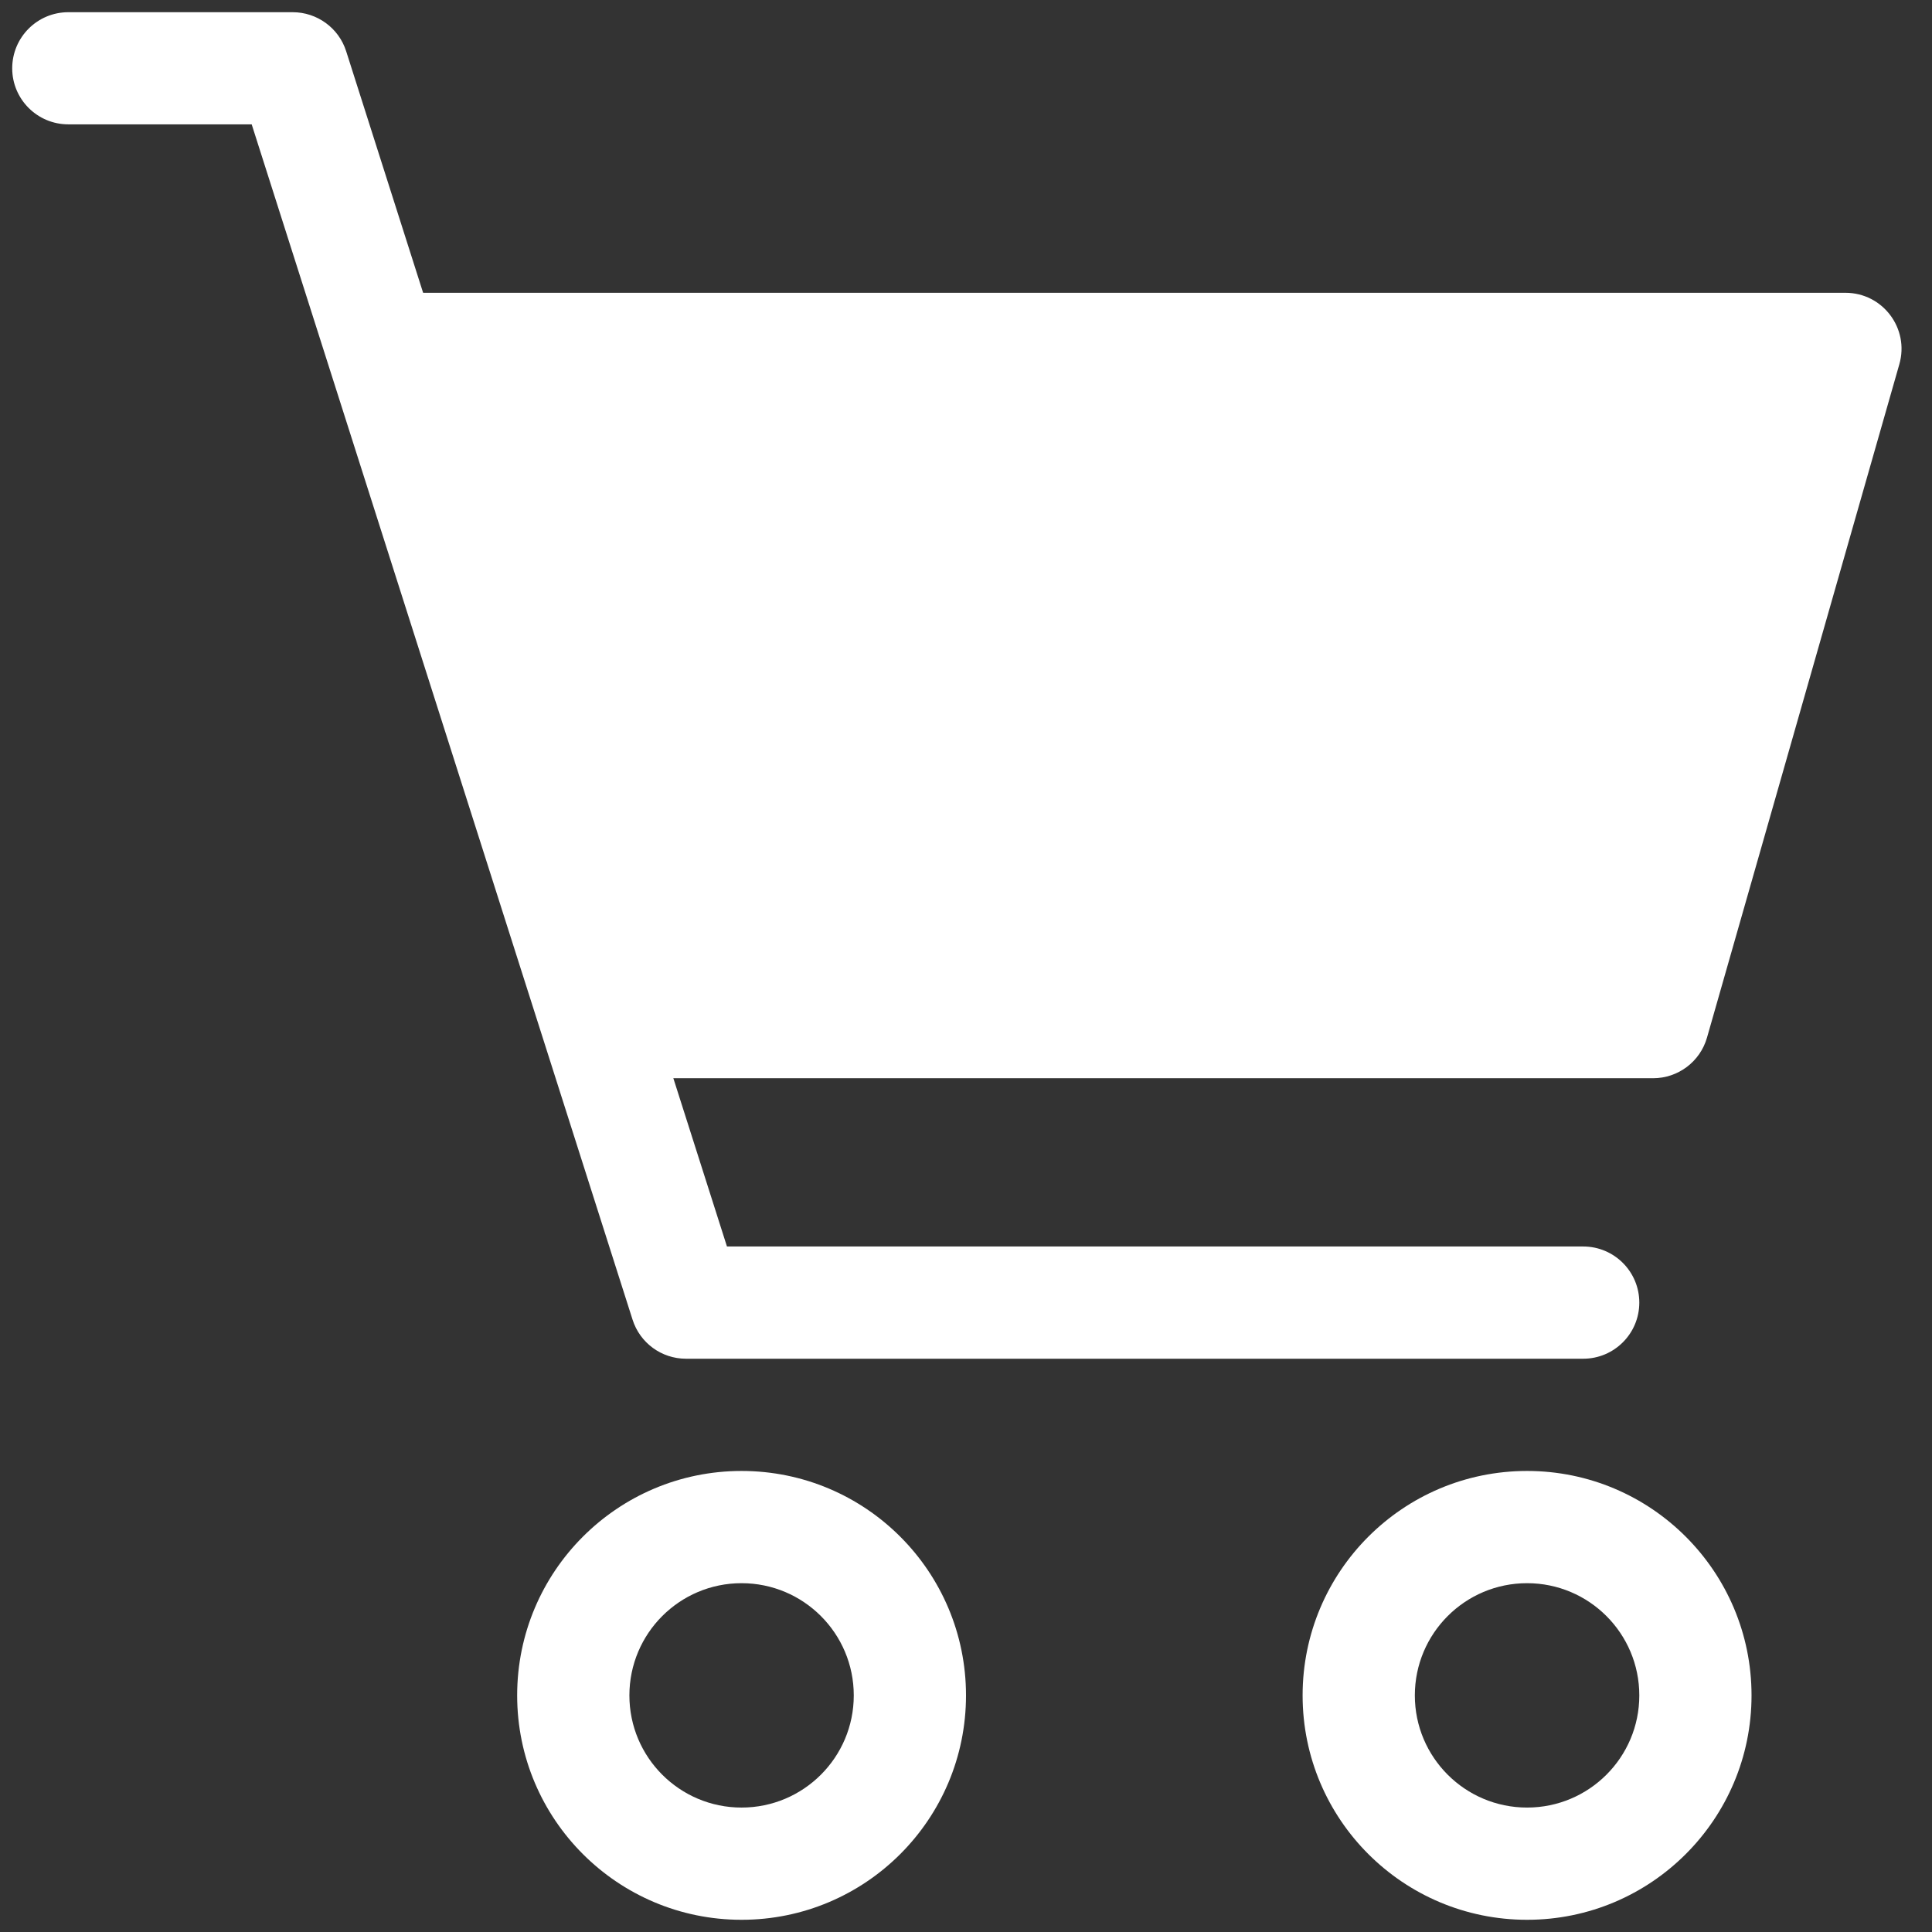
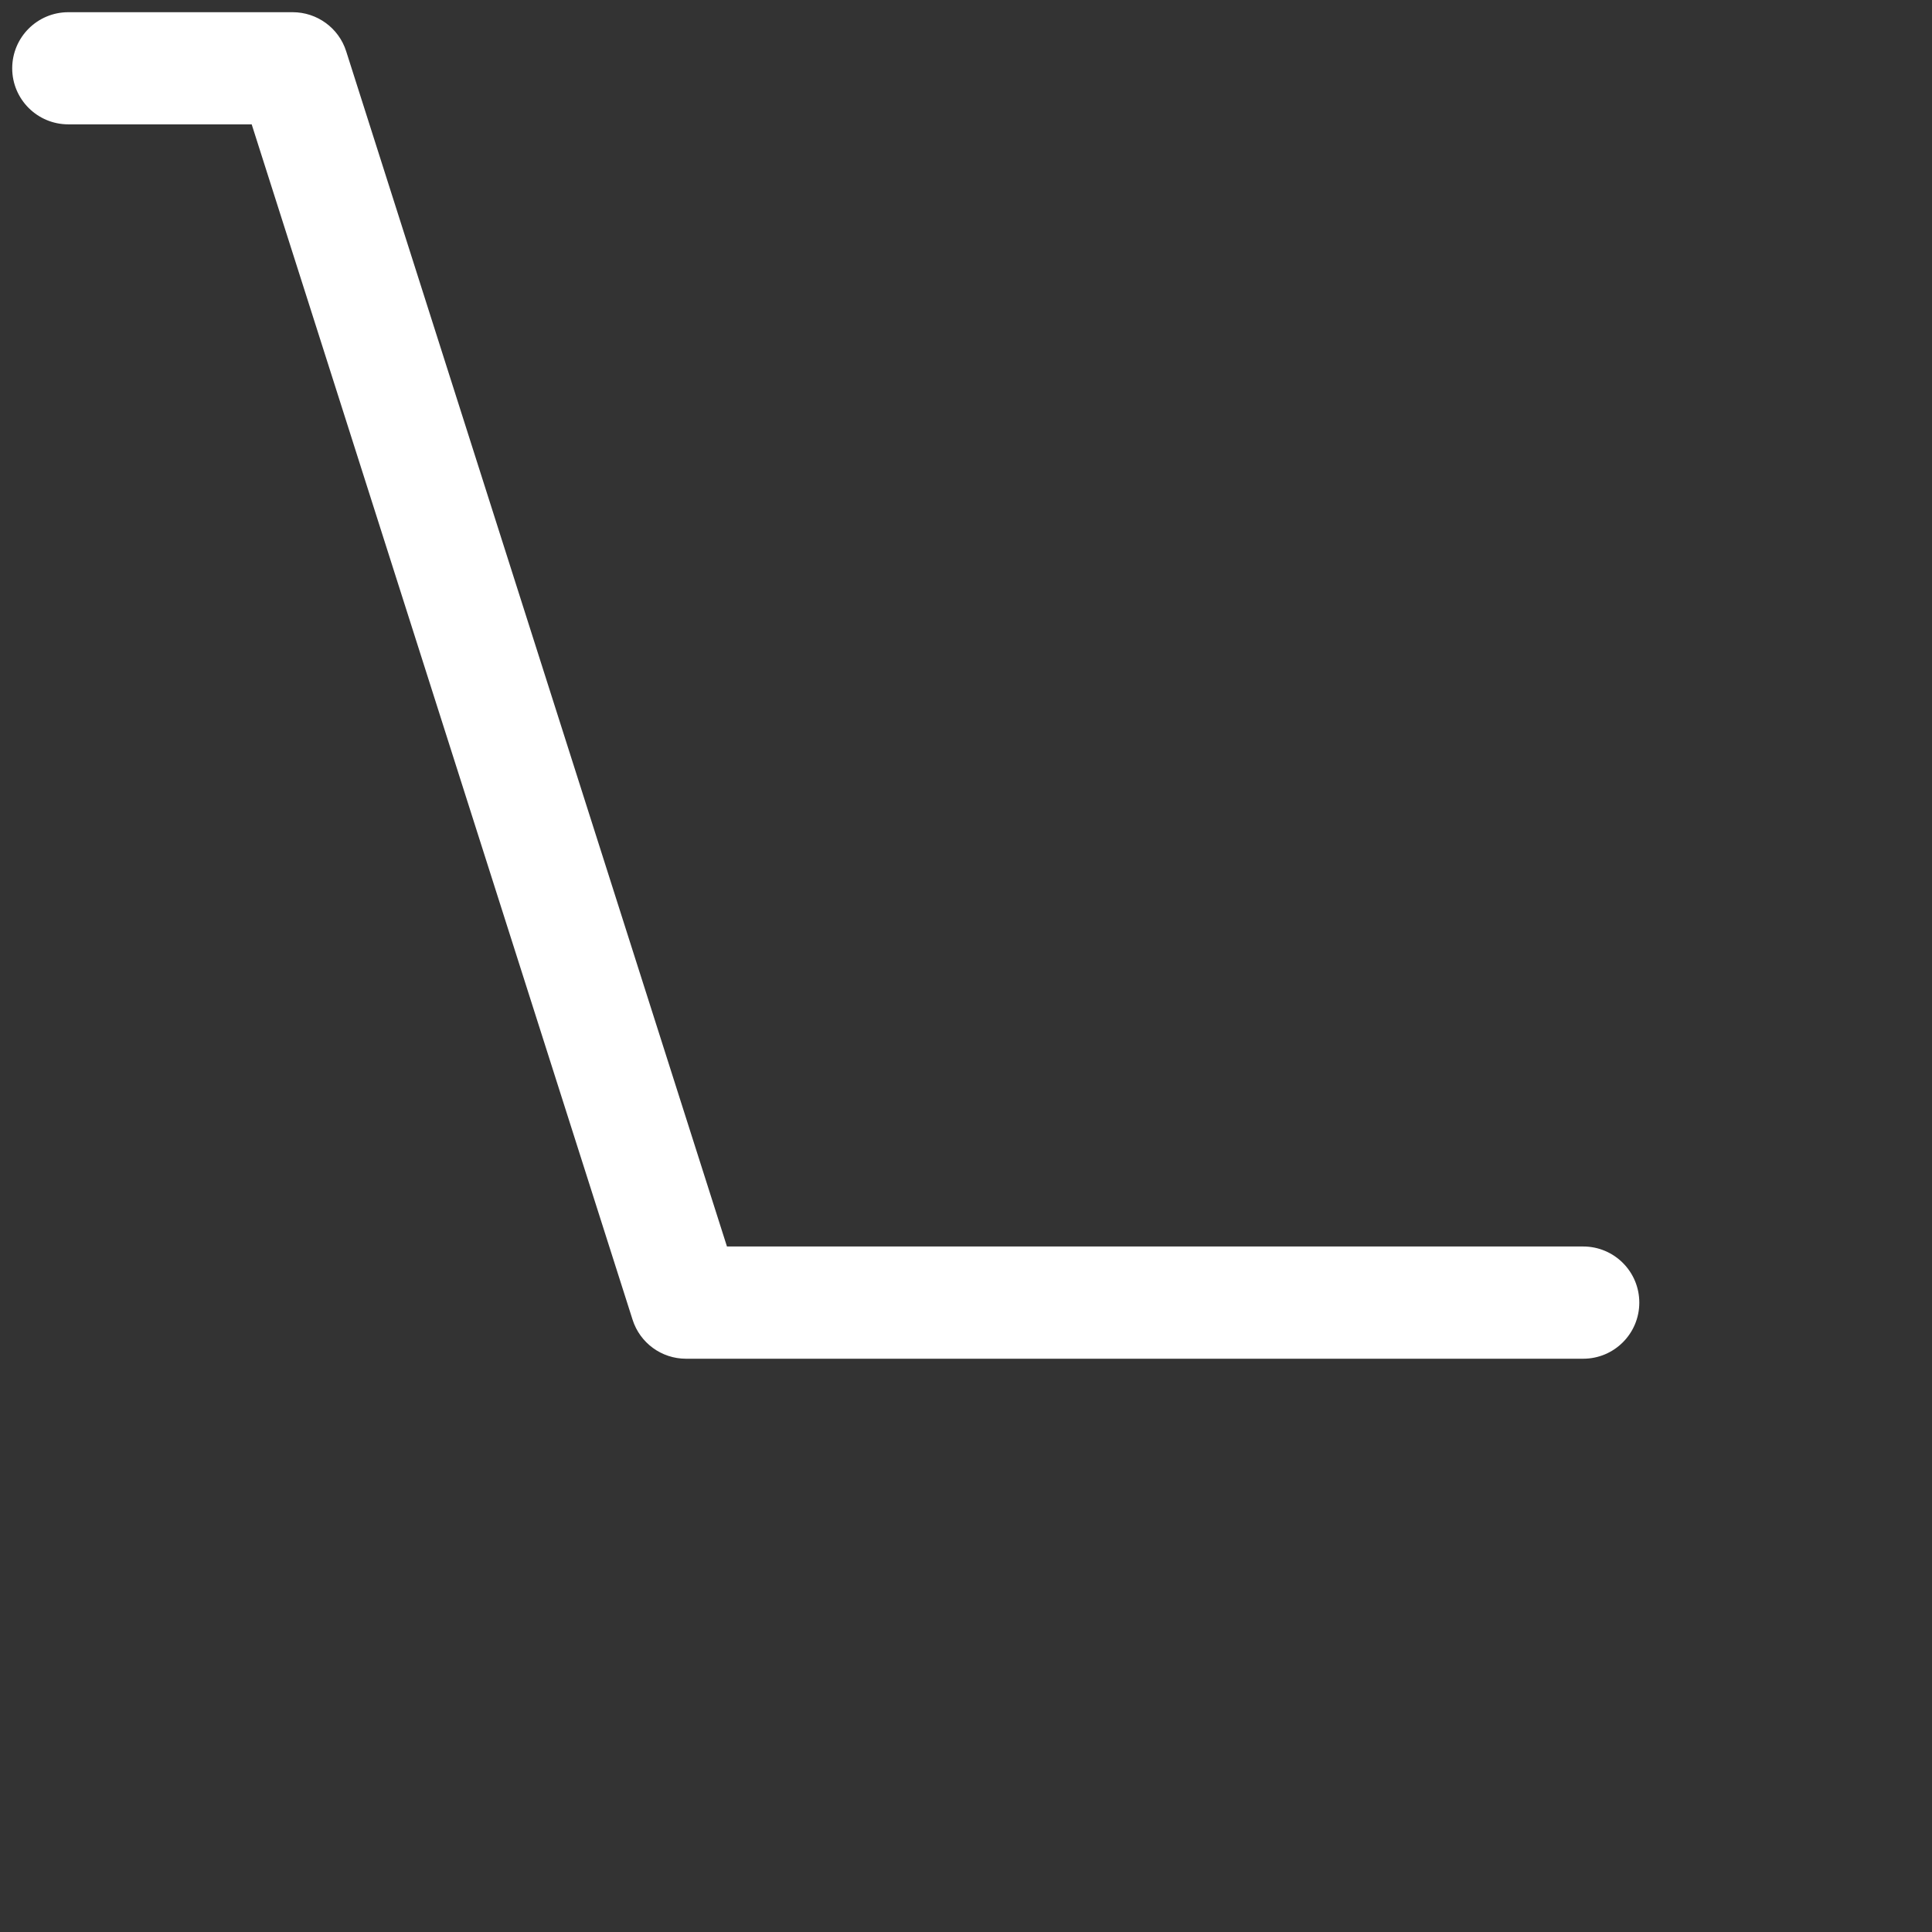
<svg xmlns="http://www.w3.org/2000/svg" width="22" height="22" viewBox="0 0 22 22" fill="none">
  <rect x="0" y="0" width="22" height="22" fill="#333333" stroke="none" />
-   <path fill-rule="evenodd" clip-rule="evenodd" d="M8.444 20.583C9.15 20.583 9.722 20.011 9.722 19.306C9.722 18.6 9.15 18.028 8.444 18.028C7.739 18.028 7.167 18.6 7.167 19.306C7.167 20.011 7.739 20.583 8.444 20.583ZM8.444 21.861C9.856 21.861 11 20.717 11 19.306C11 17.894 9.856 16.75 8.444 16.75C7.033 16.75 5.889 17.894 5.889 19.306C5.889 20.717 7.033 21.861 8.444 21.861Z" fill="white" />
-   <path fill-rule="evenodd" clip-rule="evenodd" d="M17.389 20.583C18.095 20.583 18.667 20.011 18.667 19.306C18.667 18.6 18.095 18.028 17.389 18.028C16.683 18.028 16.111 18.6 16.111 19.306C16.111 20.011 16.683 20.583 17.389 20.583ZM17.389 21.861C18.8 21.861 19.945 20.717 19.945 19.306C19.945 17.894 18.8 16.75 17.389 16.75C15.977 16.75 14.833 17.894 14.833 19.306C14.833 20.717 15.977 21.861 17.389 21.861Z" fill="white" />
  <path fill-rule="evenodd" clip-rule="evenodd" d="M0.139 0.778C0.139 0.425 0.425 0.139 0.778 0.139H3.333C3.611 0.139 3.858 0.319 3.942 0.584L8.278 14.194H18.028C18.381 14.194 18.667 14.48 18.667 14.833C18.667 15.186 18.381 15.472 18.028 15.472H7.811C7.533 15.472 7.287 15.292 7.203 15.027L2.866 1.416H0.778C0.425 1.416 0.139 1.13 0.139 0.778Z" fill="white" />
-   <path d="M7.167 12.278L3.972 3.334H21.014C21.439 3.334 21.745 3.74 21.628 4.148L19.438 11.815C19.36 12.089 19.109 12.278 18.824 12.278H7.167Z" fill="white" />
</svg>